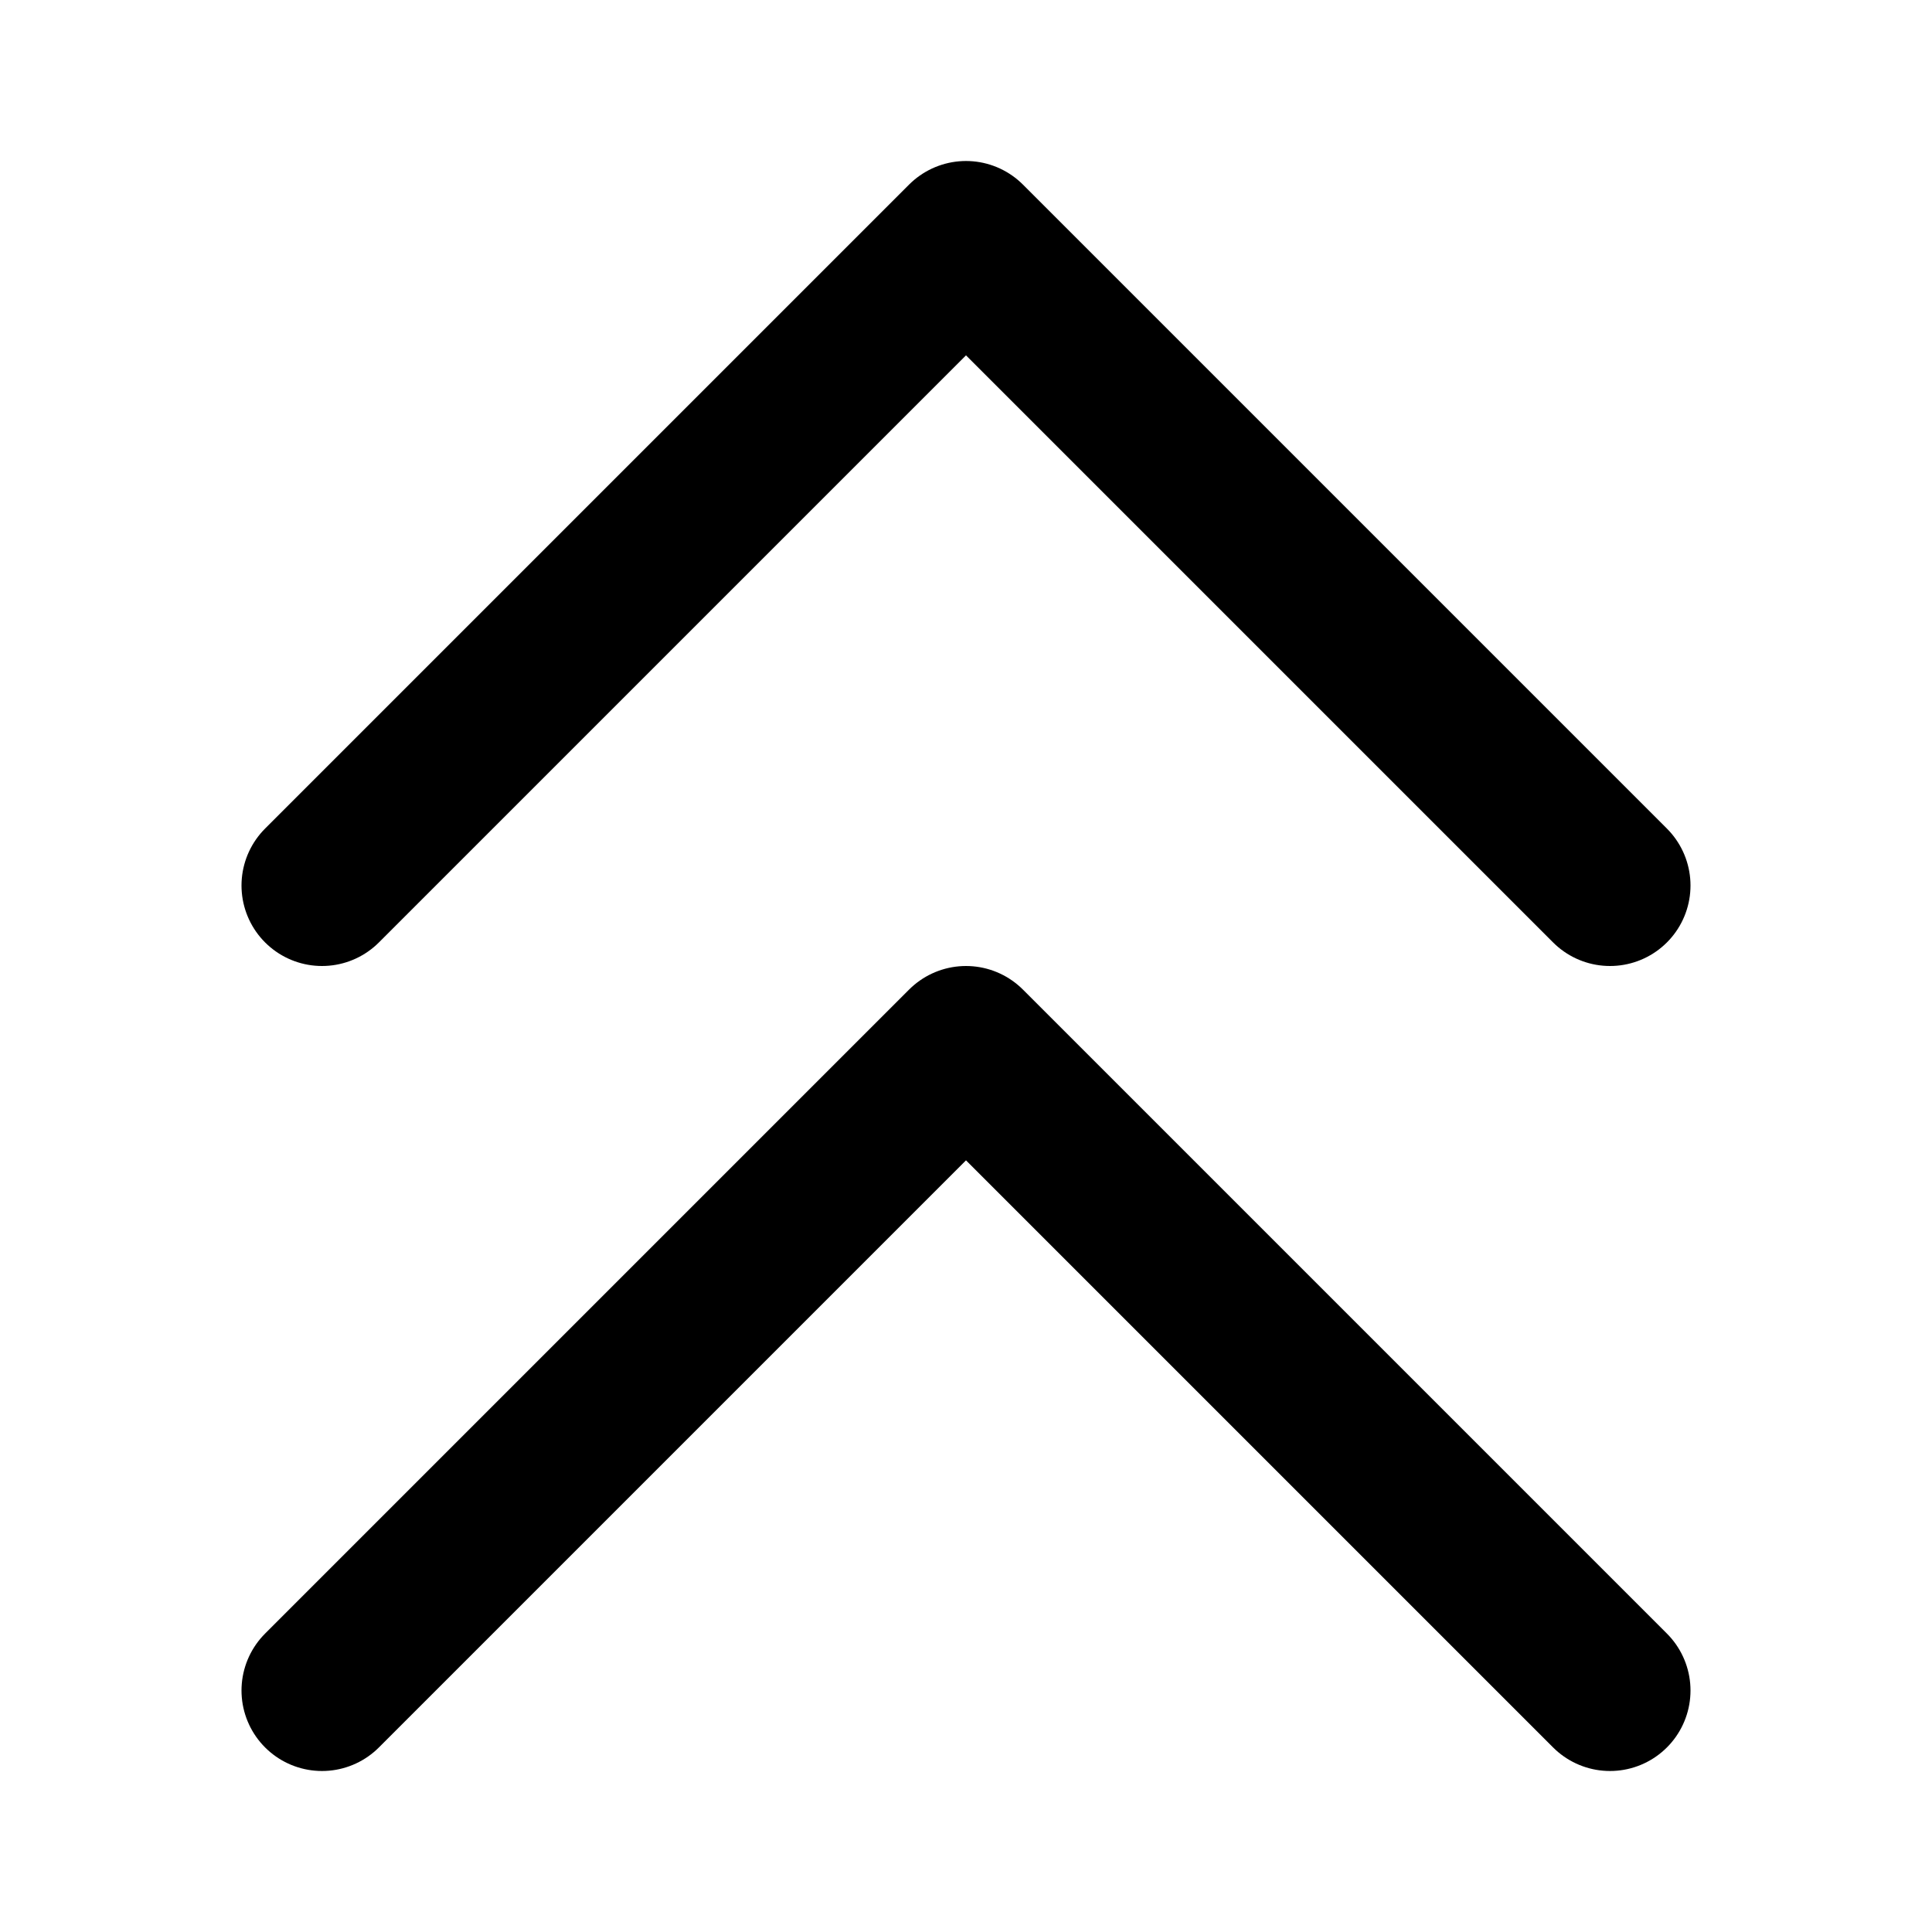
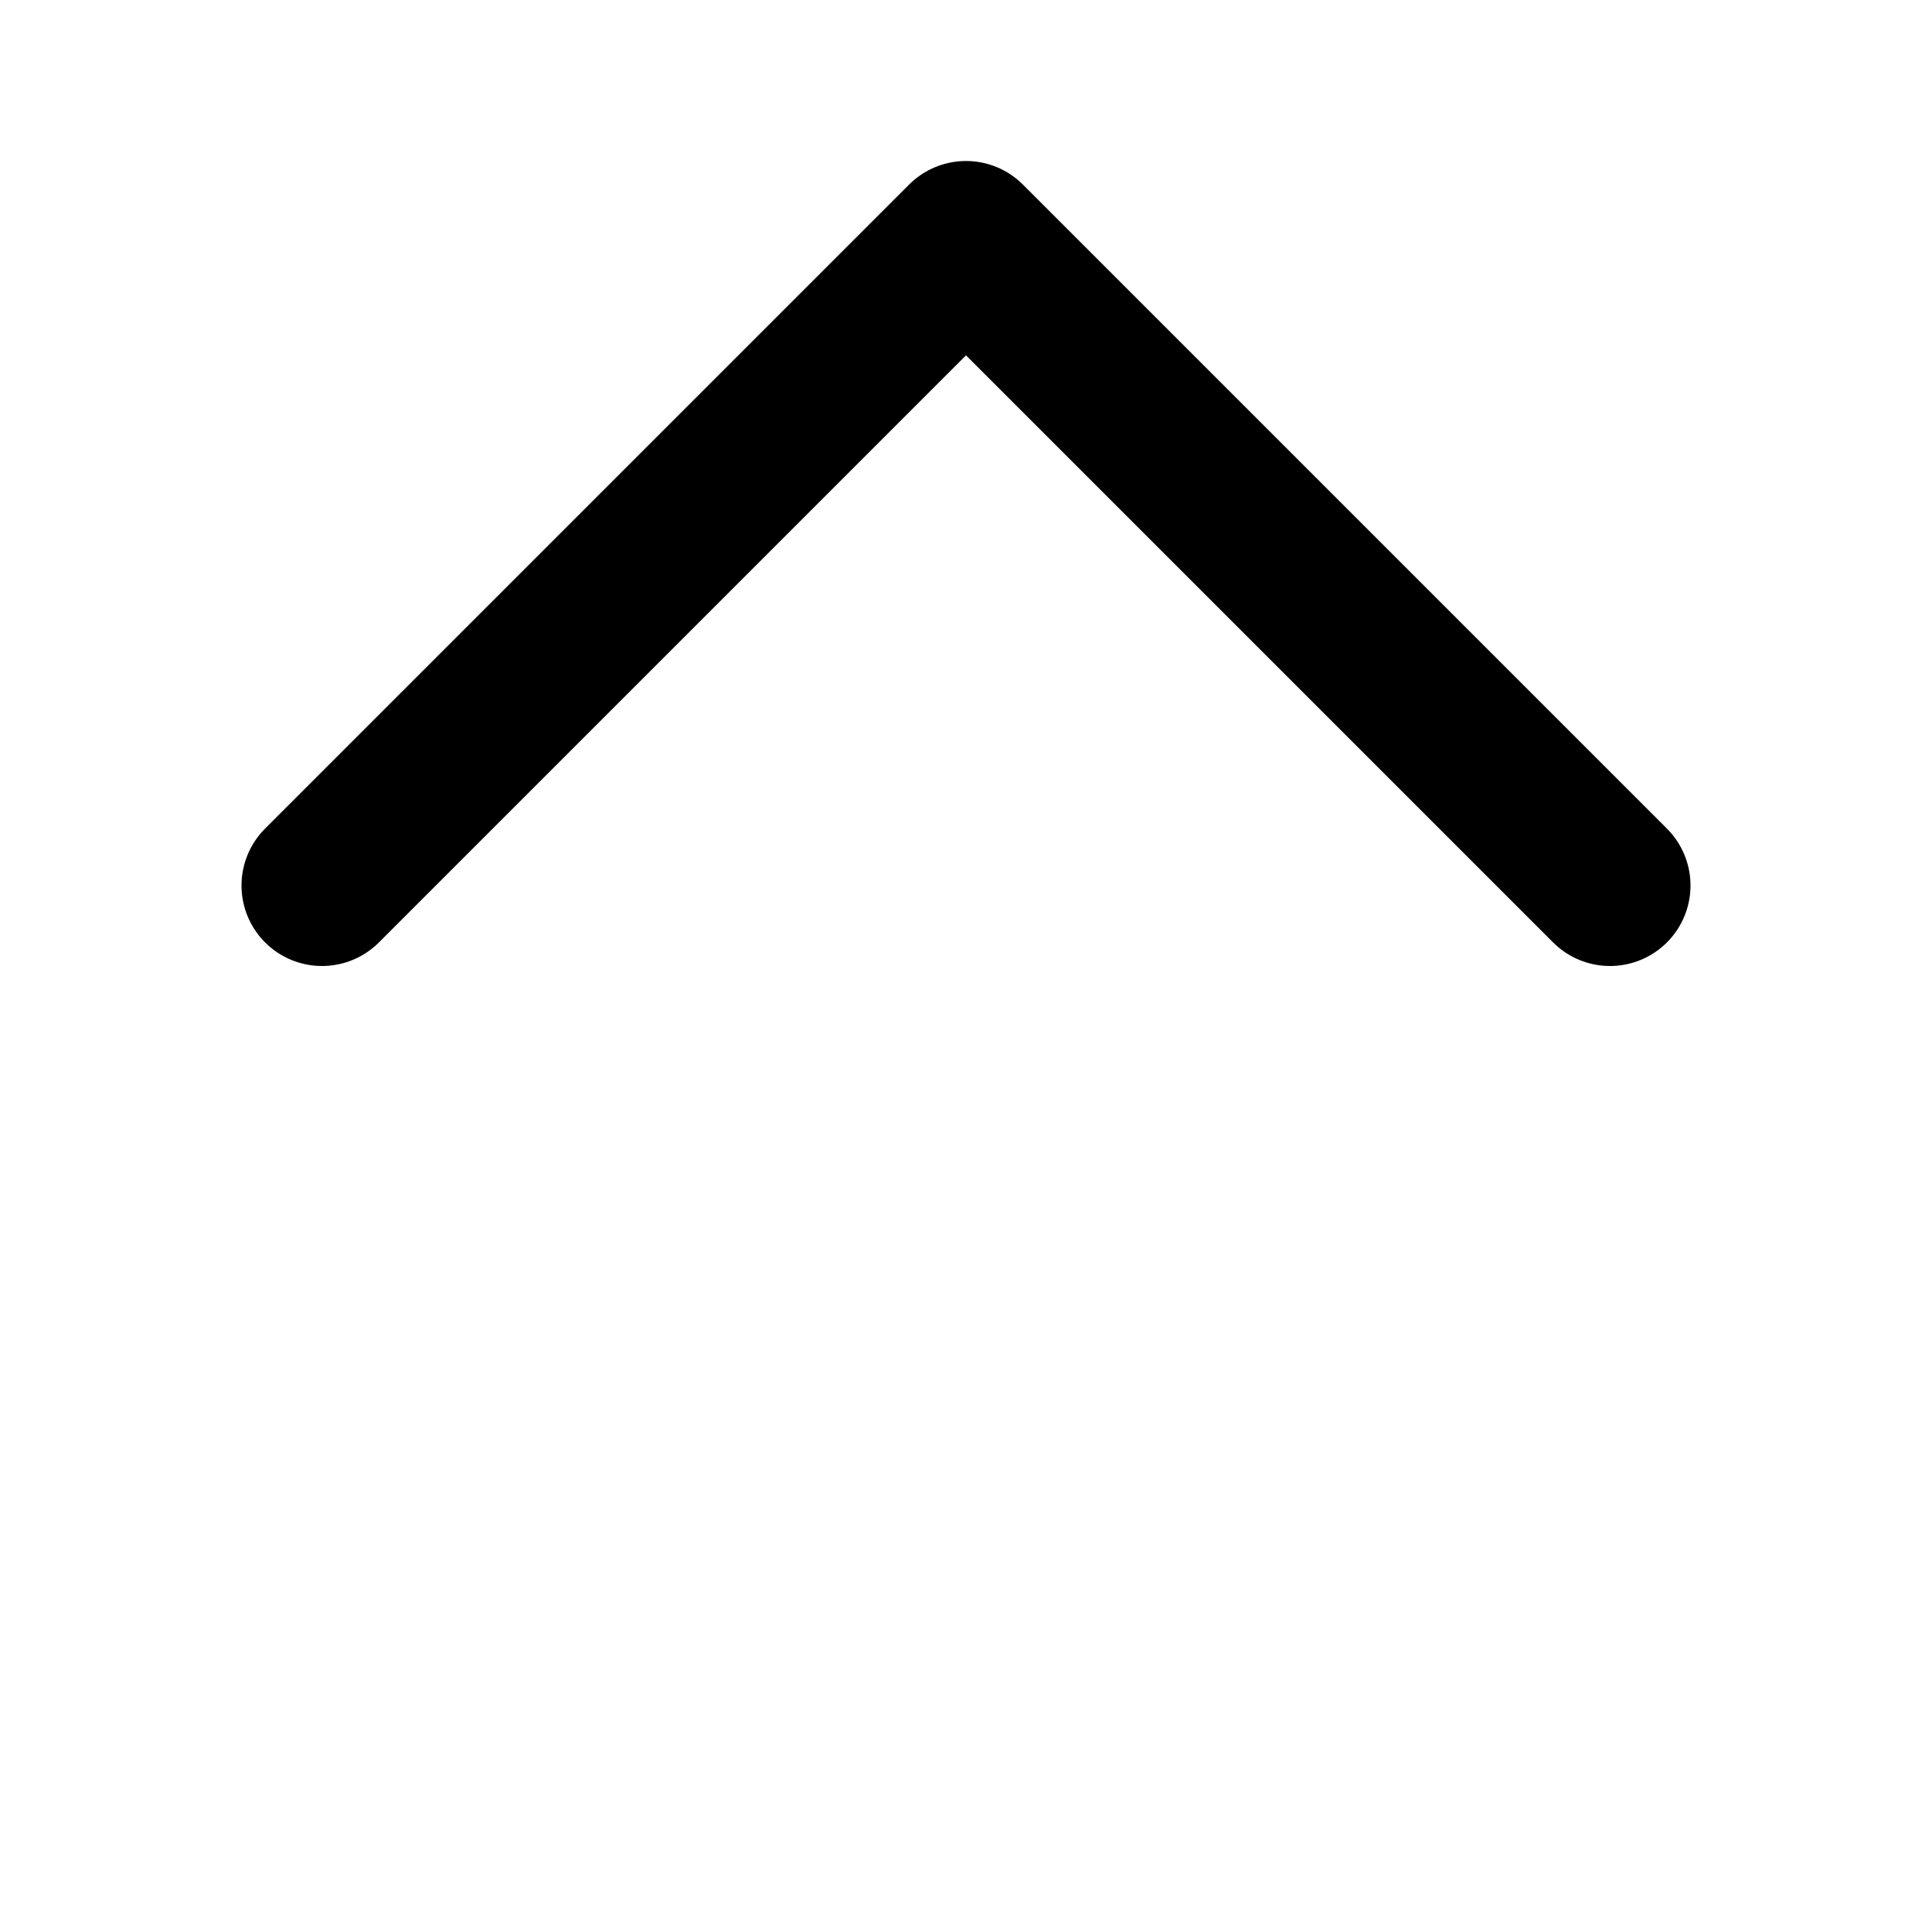
<svg xmlns="http://www.w3.org/2000/svg" class="i i-chevrons-up" viewBox="0 0 24 24" fill="none" stroke="currentColor" stroke-width="2" stroke-linecap="round" stroke-linejoin="round">
-   <path d="m4 11 8-8 8 8M4 21l8-8 8 8" />
+   <path d="m4 11 8-8 8 8M4 21" />
</svg>